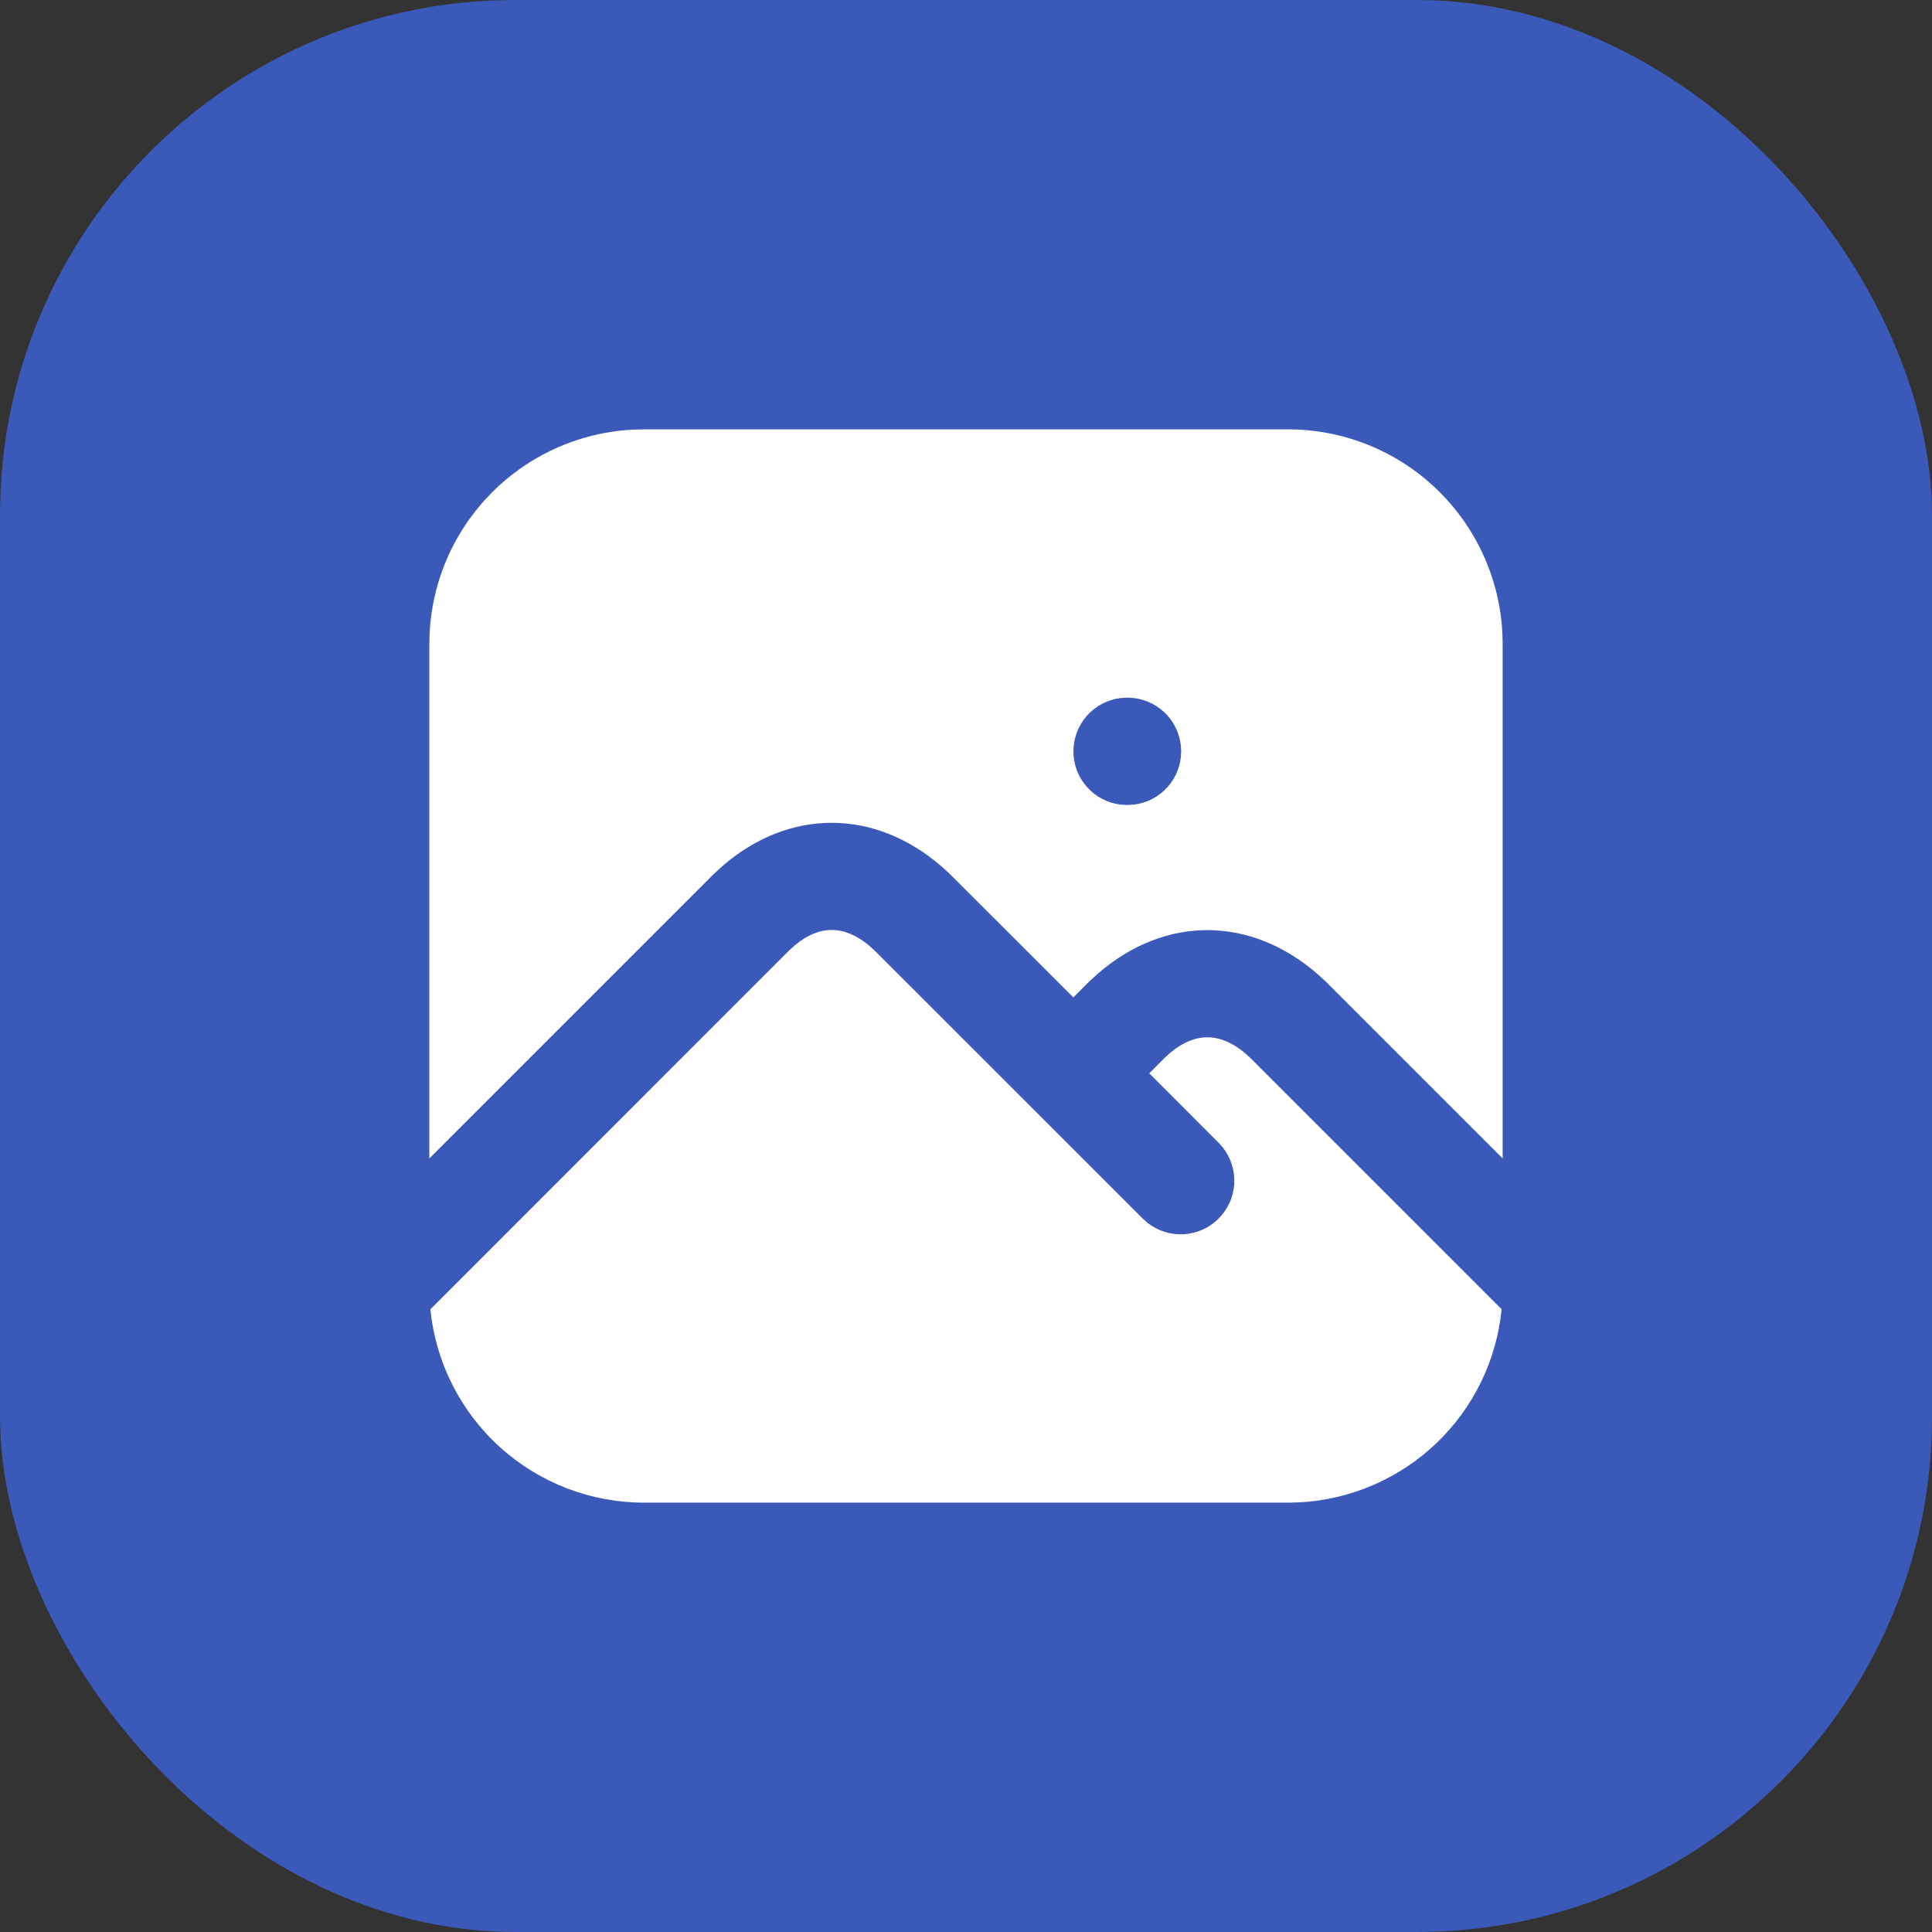
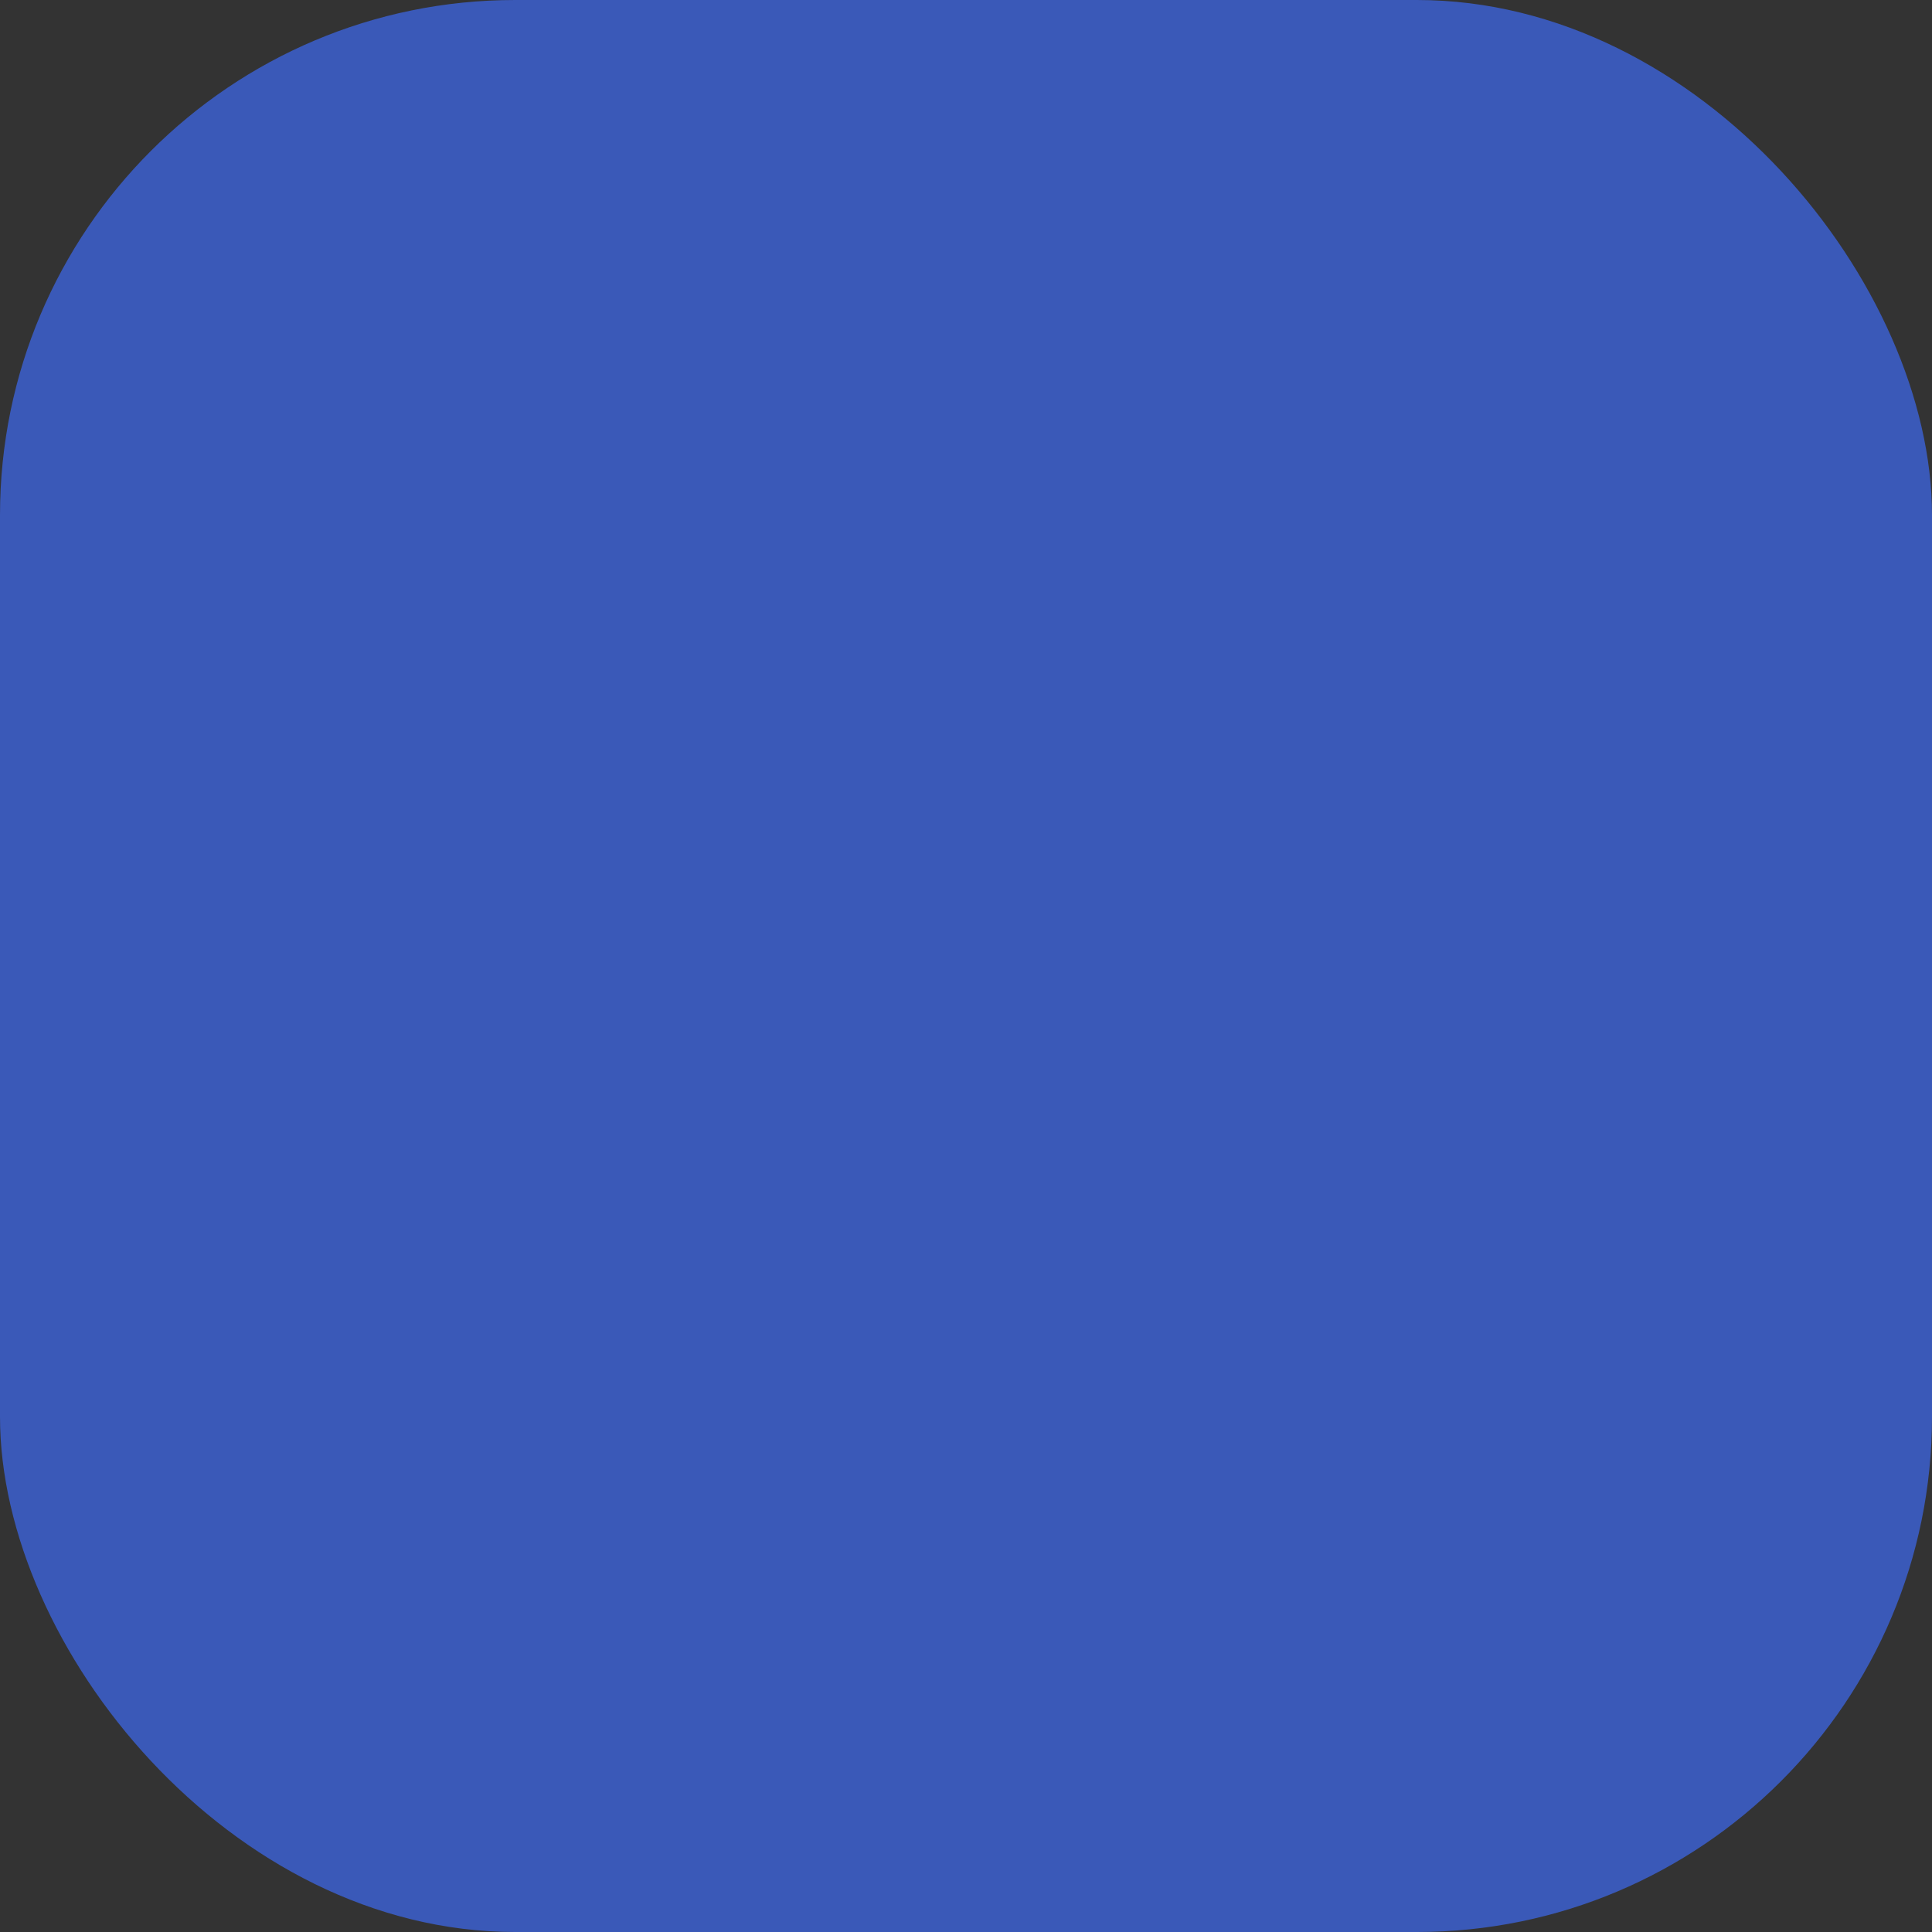
<svg xmlns="http://www.w3.org/2000/svg" width="30" height="30" viewBox="0 0 30 30" fill="none">
  <rect x="0" y="0" width="30" height="30" fill="#333333" stroke="none" />
  <rect width="30" height="30" rx="8" fill="#3A59B8" />
-   <path d="M12.344 14.677C12.725 14.36 13.109 14.36 13.499 14.686L13.589 14.768L17.744 18.922L17.823 18.992C17.983 19.116 18.183 19.177 18.386 19.165C18.588 19.152 18.779 19.066 18.922 18.922C19.066 18.779 19.152 18.588 19.165 18.386C19.177 18.183 19.116 17.983 18.992 17.823L18.922 17.744L17.846 16.667L18.089 16.422L18.177 16.343C18.558 16.027 18.942 16.027 19.332 16.352L19.422 16.434L23.317 20.33C23.239 21.124 22.878 21.863 22.301 22.413C21.723 22.963 20.968 23.288 20.172 23.329L20 23.333H10C9.173 23.333 8.376 23.026 7.763 22.471C7.15 21.916 6.765 21.154 6.683 20.331L12.256 14.756L12.344 14.677ZM20 6.667C20.855 6.667 21.678 6.995 22.297 7.585C22.917 8.174 23.286 8.979 23.329 9.833L23.333 10V17.988L20.589 15.244L20.464 15.13C19.418 14.217 18.089 14.216 17.051 15.116L16.922 15.232L16.667 15.488L14.756 13.578L14.631 13.463C13.584 12.551 12.256 12.549 11.217 13.449L11.089 13.566L6.667 17.988V10C6.667 9.145 6.995 8.322 7.585 7.703C8.174 7.083 8.979 6.714 9.833 6.671L10 6.667H20ZM17.508 10.833L17.402 10.839C17.2 10.863 17.013 10.961 16.878 11.113C16.742 11.266 16.668 11.463 16.668 11.667C16.668 11.871 16.742 12.068 16.878 12.22C17.013 12.373 17.2 12.47 17.402 12.494L17.5 12.5L17.606 12.494C17.808 12.47 17.995 12.373 18.131 12.22C18.266 12.068 18.341 11.871 18.341 11.667C18.341 11.463 18.266 11.266 18.131 11.113C17.995 10.961 17.808 10.863 17.606 10.839L17.508 10.833Z" fill="white" />
</svg>